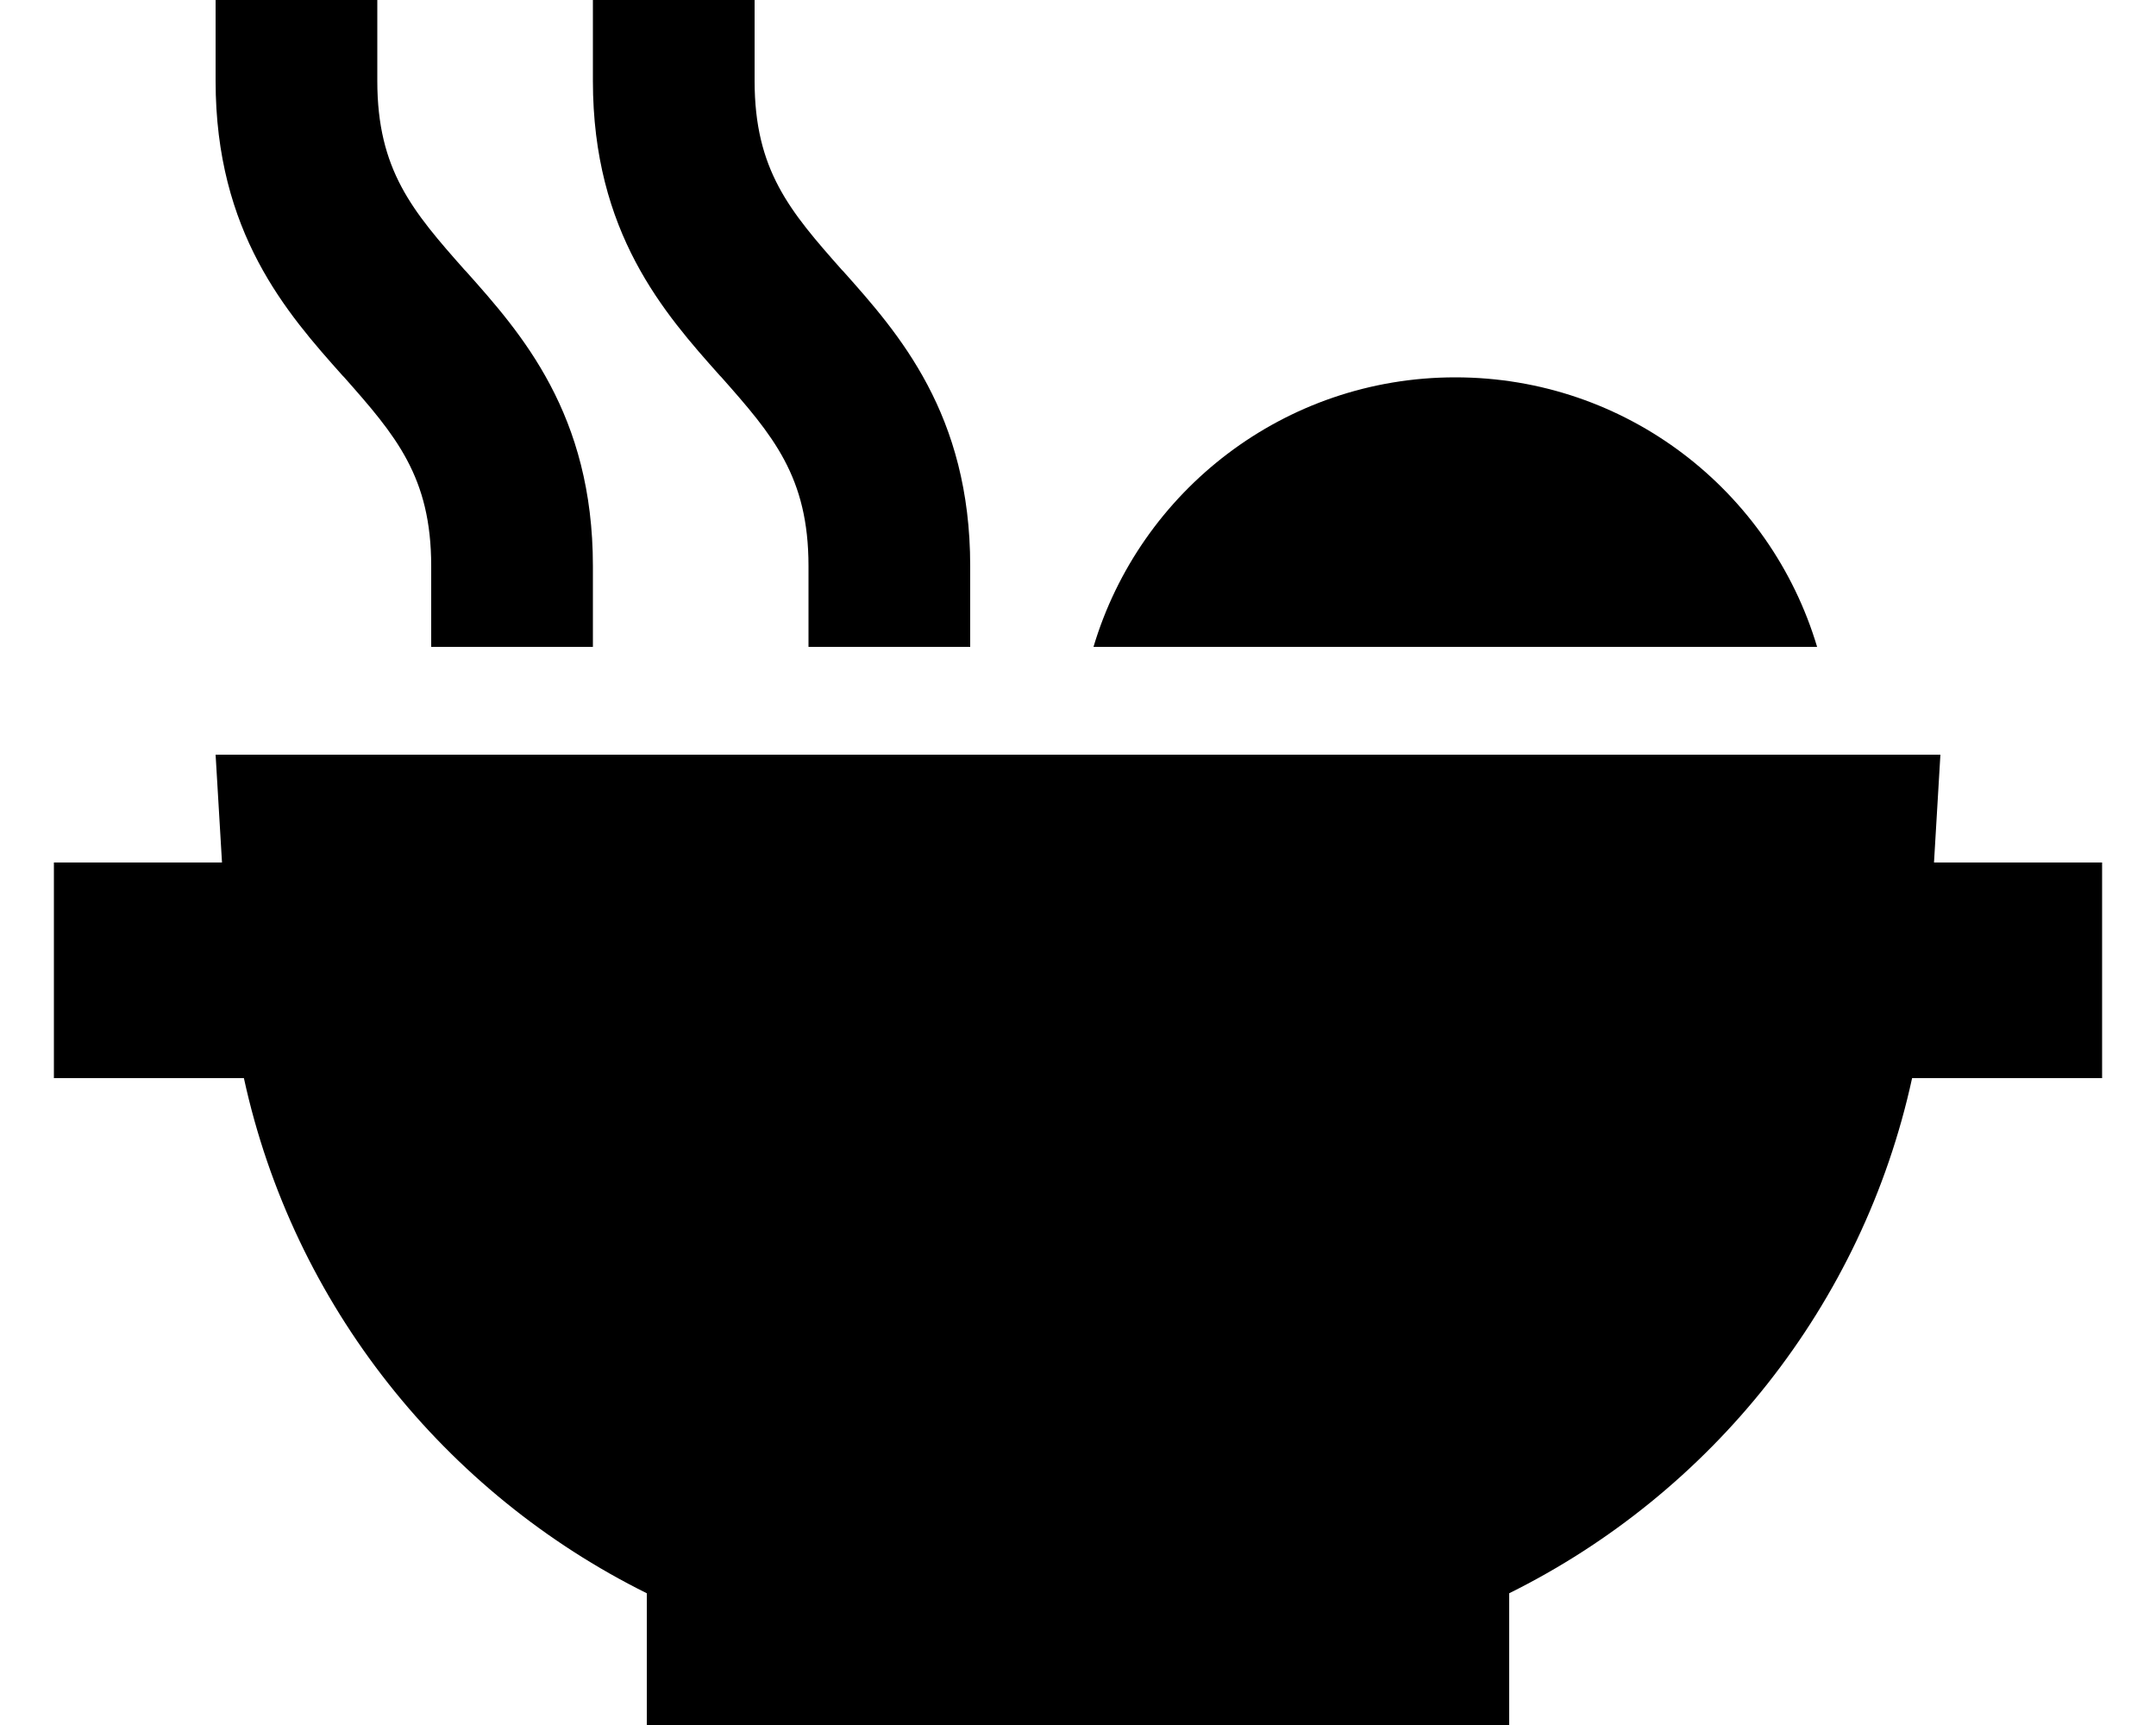
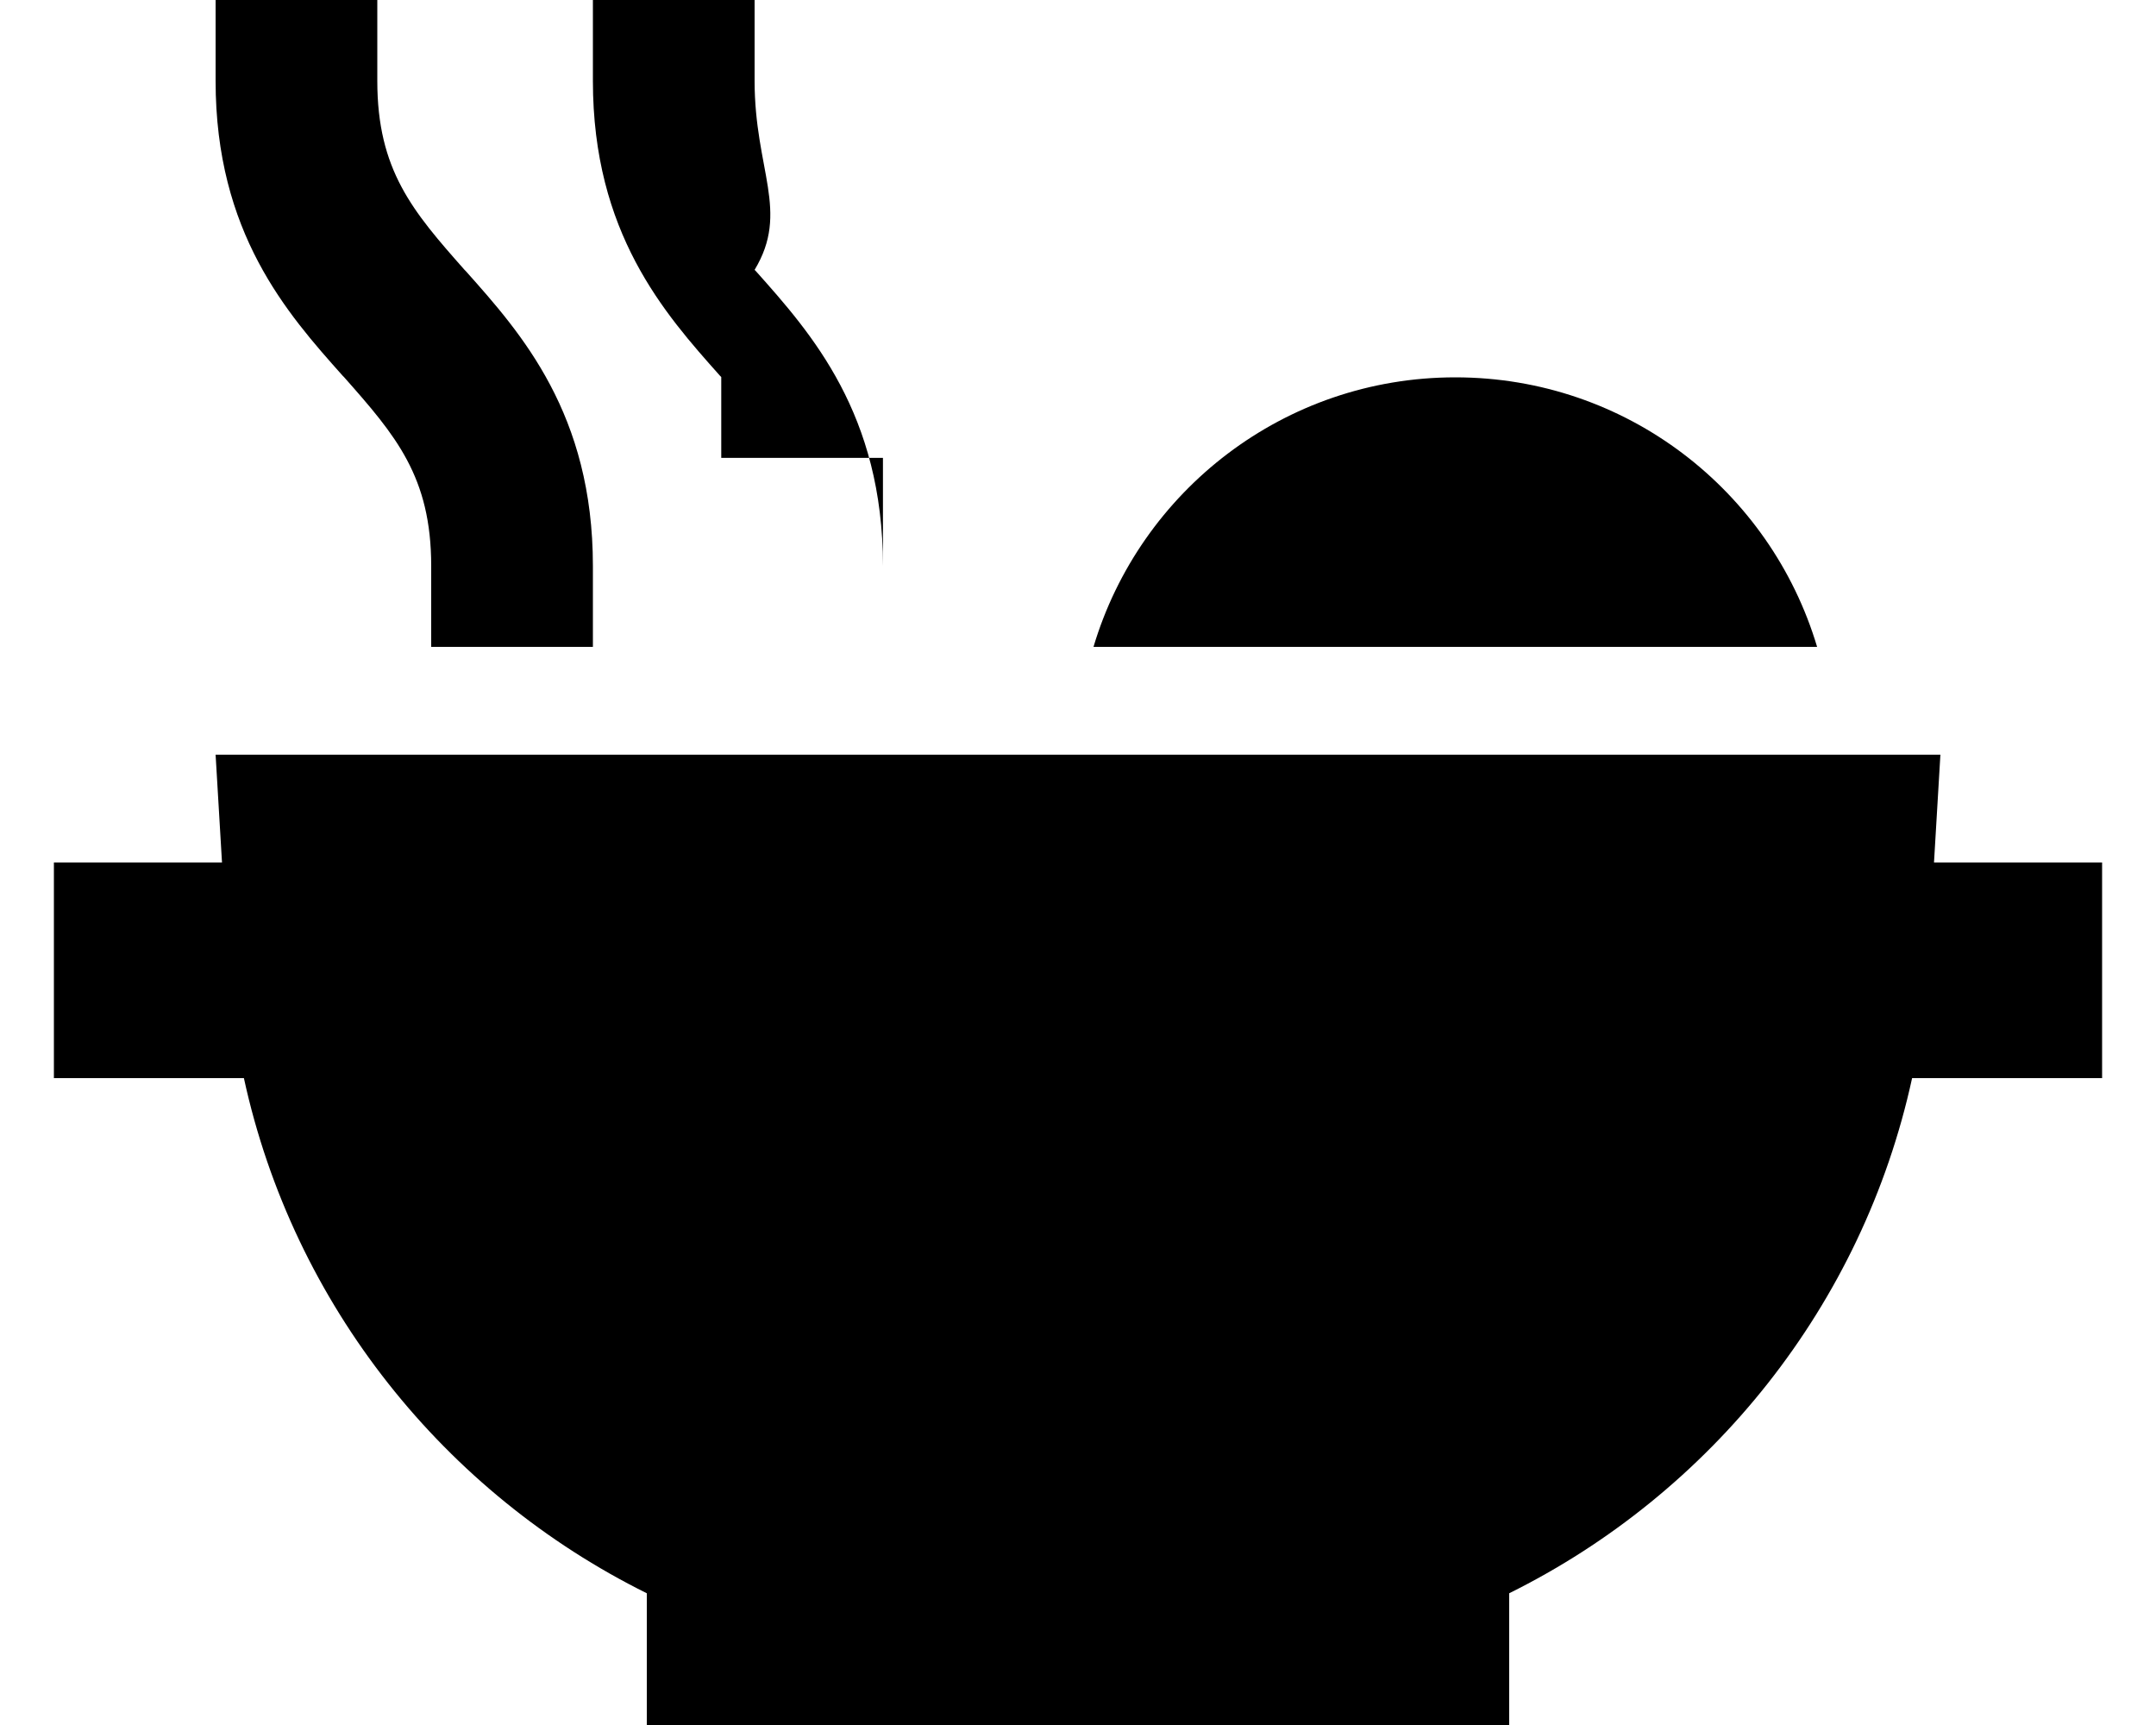
<svg xmlns="http://www.w3.org/2000/svg" viewBox="0 0 640 512">
-   <path d="M112 24V0H64V24c0 45.1 21.2 69 37.7 87.5l.4 .4C117.5 129.3 128 141.5 128 168v24h48V168c0-45.1-21.2-69-37.7-87.5l-.4-.4C122.5 62.7 112 50.5 112 24zm112 0V0H176V24c0 45.1 21.2 69 37.7 87.5l.4 .4C229.5 129.3 240 141.5 240 168v24h48V168c0-45.1-21.2-69-37.7-87.5l-.4-.4C234.5 62.7 224 50.5 224 24zm208 88c-50.7 0-93.6 33.7-107.4 80H539.4c-13.8-46.3-56.6-80-107.4-80zM576 224H64l1.9 32H48 16v64H48 72.4C87.1 387.5 132.1 443.2 192 472.9V512H448V472.9c59.9-29.7 104.9-85.4 119.6-152.9H592h32V256H592 574.1l1.9-32z" />
+   <path d="M112 24V0H64V24c0 45.1 21.2 69 37.7 87.5l.4 .4C117.5 129.3 128 141.5 128 168v24h48V168c0-45.1-21.2-69-37.7-87.5l-.4-.4C122.5 62.7 112 50.5 112 24zm112 0V0H176V24c0 45.1 21.2 69 37.7 87.5l.4 .4v24h48V168c0-45.1-21.2-69-37.7-87.5l-.4-.4C234.5 62.7 224 50.5 224 24zm208 88c-50.7 0-93.6 33.7-107.4 80H539.4c-13.8-46.3-56.6-80-107.4-80zM576 224H64l1.9 32H48 16v64H48 72.4C87.1 387.5 132.1 443.2 192 472.9V512H448V472.9c59.9-29.7 104.9-85.4 119.6-152.9H592h32V256H592 574.1l1.9-32z" />
</svg>